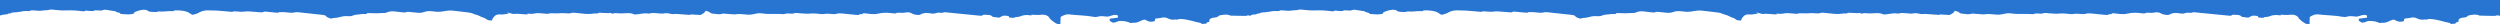
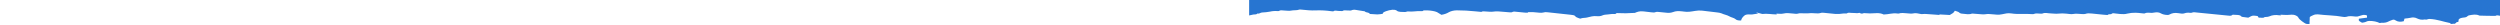
<svg xmlns="http://www.w3.org/2000/svg" width="1093" height="11" viewBox="0 0 1093 11" fill="none">
-   <path d="M546.875 6.89C546.192 6.748 545.502 6.551 544.879 6.941C542.542 6.941 540.212 6.908 537.889 6.824C536.457 6.094 534.921 6.426 533.363 6.708C533.102 6.772 532.889 6.876 532.754 7.003C532.079 7.558 532.087 7.562 530.528 7.734C530.001 7.796 529.534 7.947 529.208 8.16C528.882 8.373 528.716 8.636 528.74 8.902C528.74 9.242 528.992 9.632 527.872 9.709C527.805 9.709 527.798 9.873 527.709 9.946C527.516 10.111 527.293 10.264 527.085 10.421C526.514 10.165 525.52 10.823 525.126 10.198C525.126 10.144 525.037 10.067 524.948 10.052C521.98 9.483 519.42 8.427 516.044 8.285C515.198 8.252 514.835 8.807 514.041 8.497C512.653 8.804 511.562 8.497 510.605 8.051C510.257 7.84 509.765 7.697 509.219 7.649C508.674 7.601 508.112 7.652 507.637 7.792C506.826 7.949 505.982 8.062 505.122 8.128L504.788 9.278C503.304 9.643 502.183 9.556 501.189 8.891C500.647 8.526 500.232 8.482 499.579 8.785C499.104 9.008 498.503 9.15 498.095 9.402C497.736 9.611 497.275 9.77 496.756 9.866C496.236 9.962 495.675 9.991 495.127 9.95C494.827 9.965 494.536 10.006 494.266 10.071C493.68 9.771 492.974 9.534 492.192 9.375C491.41 9.217 490.57 9.14 489.725 9.15C488.708 9.15 488.411 9.6 487.617 9.749C486.608 9.939 486.705 10.056 486.015 9.632C485.043 9.03 485.043 9.03 485.191 8.172L488.738 7.712L488.738 6.777C487.321 6.153 486.2 6.777 485.236 7.04C485.02 7.126 484.77 7.189 484.501 7.224C484.232 7.258 483.951 7.264 483.677 7.241C482.305 7.087 480.961 6.876 479.626 7.365C479.399 7.414 479.154 7.439 478.906 7.439C478.658 7.439 478.413 7.414 478.186 7.365C474.654 6.675 470.811 6.737 467.182 6.269C466.827 6.253 466.469 6.275 466.134 6.335C465.799 6.395 465.495 6.491 465.246 6.616C464.652 6.945 463.635 7.164 463.687 7.741C463.739 8.318 463.635 8.836 463.613 9.366C463.613 9.731 463.613 10.074 463.613 10.461C462.552 10.542 462.129 10.538 461.387 10.041C460.619 9.561 459.938 9.048 459.354 8.508C459.053 8.219 458.822 7.914 458.664 7.599C458.546 7.345 458.29 7.113 457.922 6.927C457.002 6.361 456.052 6.353 454.709 6.489C453.485 6.613 452.149 6.463 450.821 6.434L451.192 6.722C450.867 6.724 450.543 6.707 450.227 6.671C449.537 6.554 448.796 6.532 448.082 6.608C447.369 6.684 446.712 6.855 446.183 7.102C445.736 7.301 445.16 7.415 444.558 7.423C444.373 7.423 444.053 7.387 444.024 7.423C443.393 8.095 442.302 7.599 441.404 7.741L440.892 7.011C440.15 6.949 439.349 6.762 438.741 6.865C438.132 6.967 437.628 7.347 436.811 7.73C436.21 7.653 435.327 7.54 434.4 7.412C434.192 7.379 433.895 7.321 433.843 7.241C433.235 6.353 431.617 6.558 430.319 6.441C430.163 6.441 429.866 6.463 429.822 6.518C429.317 7.098 428.412 6.857 427.596 6.781C423.178 6.35 418.763 5.914 414.35 5.473C413.608 5.397 412.822 5.211 412.124 5.561C411.961 5.641 411.531 5.62 411.241 5.594C410.865 5.54 410.467 5.529 410.081 5.563C409.695 5.598 409.33 5.676 409.015 5.791C408.184 6.105 407.19 5.912 406.344 5.766C404.652 5.477 403.376 5.766 402.315 6.375C402.123 6.478 401.856 6.54 401.573 6.547C400.993 6.538 400.423 6.468 399.903 6.342C399.382 6.216 398.922 6.037 398.553 5.817C398.25 5.618 397.82 5.476 397.332 5.414C396.844 5.352 396.327 5.373 395.867 5.473C395.497 5.566 395.093 5.622 394.68 5.638C393.626 5.638 392.55 5.338 391.578 5.85C391.37 5.955 390.636 5.824 390.153 5.788C389.263 5.671 388.35 5.6 387.43 5.576C386.235 5.562 385.051 5.687 383.972 5.941C382.859 6.28 381.857 6.164 380.796 6.12C380.188 6.098 379.602 5.948 378.993 5.926C378.385 5.904 377.509 5.521 376.975 6.134C376.879 6.255 375.669 6.211 375.654 6.277C375.595 6.605 375.194 6.558 374.808 6.532C374.422 6.507 373.836 6.456 373.324 6.408C371.692 6.24 370.074 6.043 368.434 5.915C367.499 5.842 366.513 5.718 365.6 6.083C365.288 6.207 364.658 6.164 364.175 6.149C362.847 6.112 361.6 5.85 360.168 6.127C359.367 6.28 358.246 6.047 357.274 5.966C356.088 5.833 354.855 5.833 353.668 5.966C352.726 6.098 351.605 5.879 350.559 5.871C349.305 5.871 348.007 5.375 346.76 5.948C346.567 6.036 346.018 5.948 345.677 5.948C344.771 5.901 343.851 5.758 343.042 6.127C342.931 6.159 342.809 6.179 342.681 6.188C342.554 6.196 342.424 6.191 342.3 6.175C339.288 5.908 336.179 6.35 333.211 5.868C331.727 5.623 330.421 5.974 329.174 6.233C328.46 6.398 327.663 6.457 326.881 6.405C325.961 6.339 325.049 6.266 324.143 6.178C323.381 6.072 322.57 6.089 321.828 6.226C321.086 6.364 320.159 6.226 319.313 6.175C318.467 6.123 317.614 6.043 316.76 5.977C316.515 5.977 316.174 5.89 316.018 5.941C314.69 6.481 313.302 6.08 311.959 5.999C311.625 5.991 311.302 5.936 311.03 5.84C310.757 5.744 310.547 5.612 310.423 5.459C310.119 5.127 309.184 4.933 308.539 4.685C308.347 5.018 308.099 5.343 307.797 5.656C307.35 5.974 306.854 6.274 306.313 6.554L301.653 6.295L301.964 6.547C300.072 6.408 298.195 6.262 296.31 6.138C295.708 6.078 295.087 6.078 294.485 6.138C294.331 6.164 294.167 6.174 294.005 6.168C293.842 6.161 293.685 6.137 293.542 6.098C292.459 5.864 291.435 5.598 290.099 5.893C289.424 6.043 288.422 5.857 287.569 5.813C286.367 5.751 285.158 5.503 284 5.919C283.859 5.97 283.533 5.919 283.303 5.89C281.262 5.612 279.592 6.295 277.411 6.339C277 6.114 276.483 5.944 275.906 5.842C275.328 5.74 274.708 5.71 274.102 5.755C272.329 5.915 270.51 5.906 268.744 5.729C268.002 6.094 267.453 5.981 266.882 5.612C266.807 5.565 266.229 5.766 265.887 5.758C265.027 5.74 264.173 5.63 263.32 5.641C262.667 5.641 261.88 5.368 261.331 5.85C261.213 5.955 260.404 5.85 259.929 5.886C259.291 5.937 258.675 6.05 258.037 6.091C257.444 6.133 256.842 6.133 256.249 6.091C254.549 5.941 252.865 5.747 251.166 5.587C250.917 5.545 250.65 5.534 250.39 5.556C250.131 5.579 249.887 5.633 249.682 5.714C249.17 5.912 248.138 5.875 247.381 5.809C246.299 5.689 245.174 5.699 244.102 5.839C243.672 5.859 243.24 5.859 242.811 5.839C241.794 5.879 240.777 5.63 239.746 5.988C239.36 6.123 238.559 5.988 237.943 5.937C236.459 5.846 235.086 5.532 233.491 5.937C232.749 6.134 231.569 5.97 230.523 5.97C230.59 6.102 230.649 6.207 230.701 6.31C228.534 6.31 226.419 5.835 224.349 6.109L221.975 5.484L221.789 5.652L222.709 5.901C221.826 6.036 220.847 6.211 219.838 6.328C219.343 6.352 218.844 6.345 218.354 6.306C217.964 6.295 217.577 6.341 217.243 6.44C216.908 6.538 216.641 6.683 216.476 6.857C215.694 7.499 215.217 8.219 215.081 8.964C213.968 8.964 213.197 8.917 212.566 8.322C212.054 7.836 210.666 7.591 209.939 7.142C209.004 6.558 207.542 6.361 206.526 5.842C205.945 5.623 205.261 5.48 204.537 5.426C202.385 5.149 200.226 4.9 198.059 4.656C197.054 4.544 196.004 4.58 195.039 4.758C193.444 5.017 191.73 5.375 189.942 5.046C189.766 5.015 189.584 4.99 189.4 4.973C187.538 4.794 186.632 4.78 185.245 5.302C184.839 5.451 184.368 5.551 183.87 5.596C183.372 5.64 182.859 5.627 182.373 5.557C181.461 5.481 180.563 5.371 179.657 5.284C178.915 5.214 178.173 5.05 177.431 5.379C177.12 5.506 176.363 5.43 175.836 5.379C174.686 5.269 173.551 5.13 172.415 4.984C170.709 4.769 169.566 5.222 168.646 5.634C167.162 5.7 165.908 5.78 164.639 5.802C163.6 5.802 162.561 5.758 161.515 5.736C161.055 5.736 160.521 5.616 160.35 5.985C160.286 6.031 160.2 6.069 160.099 6.095C159.998 6.122 159.885 6.135 159.771 6.134C158.747 6.025 157.842 6.215 156.87 6.31C155.898 6.405 155.186 6.405 154.458 6.733C154.155 6.878 153.784 6.985 153.379 7.044C152.973 7.104 152.544 7.113 152.129 7.073C150.392 6.865 149.079 7.347 147.676 7.672C146.771 7.887 145.651 7.737 144.886 8.132C144.827 8.161 144.508 8.11 144.389 8.055C143.766 7.778 142.846 7.529 142.653 7.186C142.319 6.591 141.369 6.551 140.583 6.456C137.229 6.054 133.845 5.725 130.462 5.36C130.145 5.302 129.803 5.284 129.468 5.306C129.133 5.328 128.814 5.391 128.54 5.488C128.04 5.597 127.481 5.62 126.952 5.554C125.972 5.495 125.015 5.357 124.036 5.298C123.367 5.265 122.693 5.265 122.025 5.298C121.913 5.298 121.839 5.55 121.713 5.557C121.348 5.574 120.98 5.562 120.622 5.521C119.472 5.415 118.33 5.28 117.179 5.189C116.437 5.13 115.547 4.878 114.872 5.357C114.746 5.444 114.13 5.4 113.811 5.379C112.891 5.313 111.985 5.207 111.073 5.156C109.648 5.075 108.305 4.82 106.754 5.083C105.737 5.258 104.446 5.046 103.274 5.006L101.538 4.926L102.131 5.262C100.9 5.145 99.853 5.039 98.807 4.948C96.155 4.67 93.453 4.527 90.741 4.52C90.068 4.537 89.409 4.621 88.806 4.77C88.203 4.918 87.669 5.127 87.239 5.382C86.421 5.893 85.317 6.274 84.063 6.478C83.432 6.091 82.802 5.682 82.119 5.295C81.861 5.166 81.556 5.062 81.221 4.988C79.845 4.646 78.308 4.491 76.769 4.539C76.554 4.539 76.175 4.568 76.146 4.619C75.931 4.984 75.322 4.871 74.914 4.856C73.089 4.78 71.345 5.222 69.49 4.999C69.104 4.951 68.555 5.276 68.125 5.251C66.804 5.174 65.253 5.39 64.415 4.557C64.186 4.44 63.904 4.351 63.591 4.3C63.278 4.248 62.944 4.235 62.619 4.261C61.627 4.373 60.695 4.586 59.881 4.886C59.139 5.163 58.293 5.488 58.456 6.025C57.686 6.166 56.883 6.26 56.067 6.306C54.926 6.271 53.791 6.201 52.668 6.094C52.824 5.364 50.858 5.583 50.62 4.999C50.62 4.911 50.004 4.871 49.678 4.816C48.639 4.641 47.615 4.451 46.554 4.312C46.243 4.254 45.904 4.243 45.58 4.28C45.257 4.317 44.963 4.401 44.736 4.52C44.425 4.685 43.475 4.553 42.814 4.568C42.154 4.583 41.441 4.342 40.87 4.787C40.707 4.911 39.727 4.758 39.134 4.787C38.392 4.813 37.479 4.371 36.849 4.948C36.782 5.002 36.158 4.926 35.81 4.886C33.641 4.58 31.381 4.464 29.131 4.542C26.987 4.659 24.932 4.404 22.861 4.206C22.557 4.177 22.119 4.115 21.956 4.185C20.865 4.63 19.441 4.367 18.246 4.652C17.467 4.831 16.332 4.615 15.352 4.601C14.566 4.601 13.66 4.29 13.059 4.816C13 4.864 12.703 4.871 12.533 4.856C11.368 4.748 10.163 4.827 9.097 5.083C7.966 5.291 6.783 5.421 5.58 5.47C4.838 5.528 4.548 6.12 3.562 5.915C3.339 6.408 2.463 6.251 1.825 6.353C1.2 6.468 0.591 6.603 -0 6.755L-0 4.66025e-05L546.875 2.30761e-05L546.875 6.89Z" fill="#2775D1" />
  <path d="M1093 6.89C1092.32 6.748 1091.63 6.551 1091 6.941C1088.67 6.941 1086.34 6.908 1084.01 6.824C1082.58 6.094 1081.05 6.426 1079.49 6.708C1079.23 6.772 1079.01 6.876 1078.88 7.003C1078.2 7.558 1078.21 7.562 1076.65 7.734C1076.13 7.796 1075.66 7.947 1075.33 8.16C1075.01 8.373 1074.84 8.636 1074.87 8.902C1074.87 9.242 1075.12 9.632 1074 9.709C1073.93 9.709 1073.92 9.873 1073.83 9.946C1073.64 10.111 1073.42 10.264 1073.21 10.421C1072.64 10.165 1071.64 10.823 1071.25 10.198C1071.25 10.144 1071.16 10.067 1071.07 10.052C1068.11 9.483 1065.55 8.427 1062.17 8.285C1061.32 8.252 1060.96 8.807 1060.17 8.497C1058.78 8.804 1057.69 8.497 1056.73 8.051C1056.38 7.84 1055.89 7.697 1055.34 7.649C1054.8 7.601 1054.24 7.652 1053.76 7.792C1052.95 7.949 1052.11 8.062 1051.25 8.128L1050.91 9.278C1049.43 9.643 1048.31 9.556 1047.31 8.891C1046.77 8.526 1046.36 8.482 1045.7 8.785C1045.23 9.008 1044.63 9.15 1044.22 9.402C1043.86 9.611 1043.4 9.77 1042.88 9.866C1042.36 9.962 1041.8 9.991 1041.25 9.95C1040.95 9.965 1040.66 10.006 1040.39 10.071C1039.81 9.771 1039.1 9.534 1038.32 9.375C1037.54 9.217 1036.69 9.14 1035.85 9.15C1034.83 9.15 1034.54 9.6 1033.74 9.749C1032.73 9.939 1032.83 10.056 1032.14 9.632C1031.17 9.03 1031.17 9.03 1031.32 8.172L1034.86 7.712L1034.86 6.777C1033.45 6.153 1032.33 6.777 1031.36 7.04C1031.15 7.126 1030.89 7.189 1030.63 7.224C1030.36 7.258 1030.08 7.264 1029.8 7.241C1028.43 7.087 1027.09 6.876 1025.75 7.365C1025.52 7.414 1025.28 7.439 1025.03 7.439C1024.78 7.439 1024.54 7.414 1024.31 7.365C1020.78 6.675 1016.94 6.737 1013.31 6.269C1012.95 6.253 1012.59 6.275 1012.26 6.335C1011.92 6.395 1011.62 6.491 1011.37 6.616C1010.78 6.945 1009.76 7.164 1009.81 7.741C1009.86 8.318 1009.76 8.836 1009.74 9.366C1009.74 9.731 1009.74 10.074 1009.74 10.461C1008.68 10.542 1008.25 10.538 1007.51 10.041C1006.74 9.561 1006.06 9.048 1005.48 8.508C1005.18 8.219 1004.95 7.914 1004.79 7.599C1004.67 7.345 1004.41 7.113 1004.05 6.927C1003.13 6.361 1002.18 6.353 1000.83 6.489C999.61 6.613 998.274 6.463 996.946 6.434L997.317 6.722C996.992 6.724 996.668 6.707 996.352 6.671C995.662 6.554 994.921 6.532 994.207 6.608C993.494 6.684 992.837 6.855 992.308 7.102C991.861 7.301 991.285 7.415 990.683 7.423C990.498 7.423 990.178 7.387 990.149 7.423C989.518 8.095 988.427 7.599 987.529 7.741L987.017 7.011C986.275 6.949 985.474 6.762 984.866 6.865C984.257 6.967 983.753 7.347 982.936 7.73C982.335 7.653 981.452 7.54 980.525 7.412C980.317 7.379 980.02 7.321 979.968 7.241C979.36 6.353 977.742 6.558 976.444 6.441C976.288 6.441 975.991 6.463 975.947 6.518C975.442 7.098 974.537 6.857 973.721 6.781C969.303 6.35 964.888 5.914 960.475 5.473C959.733 5.397 958.947 5.211 958.249 5.561C958.086 5.641 957.656 5.62 957.366 5.594C956.99 5.54 956.592 5.529 956.206 5.563C955.82 5.598 955.455 5.676 955.14 5.791C954.309 6.105 953.315 5.912 952.469 5.766C950.777 5.477 949.501 5.766 948.44 6.375C948.248 6.478 947.981 6.54 947.698 6.547C947.118 6.538 946.548 6.468 946.028 6.342C945.507 6.216 945.047 6.037 944.678 5.817C944.375 5.618 943.945 5.476 943.457 5.414C942.969 5.352 942.452 5.373 941.992 5.473C941.622 5.566 941.218 5.622 940.805 5.638C939.751 5.638 938.675 5.338 937.703 5.85C937.495 5.955 936.761 5.824 936.278 5.788C935.388 5.671 934.475 5.6 933.555 5.576C932.36 5.562 931.176 5.687 930.097 5.941C928.984 6.28 927.982 6.164 926.921 6.12C926.313 6.098 925.727 5.948 925.118 5.926C924.51 5.904 923.634 5.521 923.1 6.134C923.004 6.255 921.794 6.211 921.779 6.277C921.72 6.605 921.319 6.558 920.933 6.532C920.547 6.507 919.961 6.456 919.449 6.408C917.817 6.24 916.199 6.043 914.559 5.915C913.624 5.842 912.638 5.718 911.725 6.083C911.413 6.207 910.783 6.164 910.3 6.149C908.972 6.112 907.725 5.85 906.293 6.127C905.492 6.28 904.371 6.047 903.399 5.966C902.213 5.833 900.98 5.833 899.793 5.966C898.851 6.098 897.73 5.879 896.684 5.871C895.43 5.871 894.132 5.375 892.885 5.948C892.692 6.036 892.143 5.948 891.802 5.948C890.896 5.901 889.976 5.758 889.167 6.127C889.056 6.159 888.934 6.179 888.806 6.188C888.679 6.196 888.549 6.191 888.425 6.175C885.413 5.908 882.304 6.35 879.336 5.868C877.852 5.623 876.546 5.974 875.299 6.233C874.585 6.398 873.788 6.457 873.006 6.405C872.086 6.339 871.174 6.266 870.268 6.178C869.506 6.072 868.695 6.089 867.953 6.226C867.211 6.364 866.284 6.226 865.438 6.175C864.592 6.123 863.739 6.043 862.885 5.977C862.64 5.977 862.299 5.89 862.143 5.941C860.815 6.481 859.427 6.08 858.084 5.999C857.75 5.991 857.427 5.936 857.155 5.84C856.882 5.744 856.672 5.612 856.548 5.459C856.244 5.127 855.309 4.933 854.664 4.685C854.472 5.018 854.224 5.343 853.922 5.656C853.475 5.974 852.979 6.274 852.438 6.554L847.778 6.295L848.089 6.547C846.197 6.408 844.32 6.262 842.435 6.138C841.833 6.078 841.212 6.078 840.61 6.138C840.456 6.164 840.292 6.174 840.13 6.168C839.967 6.161 839.81 6.137 839.667 6.098C838.584 5.864 837.56 5.598 836.224 5.893C835.549 6.043 834.547 5.857 833.694 5.813C832.492 5.751 831.283 5.503 830.125 5.919C829.984 5.97 829.658 5.919 829.428 5.89C827.387 5.612 825.717 6.295 823.536 6.339C823.125 6.114 822.608 5.944 822.031 5.842C821.453 5.74 820.833 5.71 820.227 5.755C818.454 5.915 816.635 5.906 814.869 5.729C814.127 6.094 813.578 5.981 813.007 5.612C812.932 5.565 812.354 5.766 812.012 5.758C811.152 5.74 810.298 5.63 809.445 5.641C808.792 5.641 808.005 5.368 807.456 5.85C807.338 5.955 806.529 5.85 806.054 5.886C805.416 5.937 804.8 6.05 804.162 6.091C803.569 6.133 802.967 6.133 802.374 6.091C800.674 5.941 798.99 5.747 797.291 5.587C797.042 5.545 796.775 5.534 796.515 5.556C796.256 5.579 796.012 5.633 795.807 5.714C795.295 5.912 794.263 5.875 793.506 5.809C792.424 5.689 791.299 5.699 790.227 5.839C789.797 5.859 789.365 5.859 788.936 5.839C787.919 5.879 786.902 5.63 785.871 5.988C785.485 6.123 784.684 5.988 784.068 5.937C782.584 5.846 781.211 5.532 779.616 5.937C778.874 6.134 777.694 5.97 776.648 5.97C776.715 6.102 776.774 6.207 776.826 6.31C774.659 6.31 772.544 5.835 770.474 6.109L768.1 5.484L767.914 5.652L768.834 5.901C767.951 6.036 766.972 6.211 765.963 6.328C765.468 6.352 764.969 6.345 764.479 6.306C764.089 6.295 763.702 6.341 763.368 6.44C763.033 6.538 762.766 6.683 762.601 6.857C761.819 7.499 761.342 8.219 761.206 8.964C760.093 8.964 759.322 8.917 758.691 8.322C758.179 7.836 756.791 7.591 756.064 7.142C755.129 6.558 753.667 6.361 752.651 5.842C752.07 5.623 751.386 5.48 750.662 5.426C748.51 5.149 746.351 4.9 744.184 4.656C743.179 4.544 742.129 4.58 741.164 4.758C739.569 5.017 737.855 5.375 736.067 5.046C735.891 5.015 735.709 4.99 735.525 4.973C733.663 4.794 732.757 4.78 731.37 5.302C730.964 5.451 730.493 5.551 729.995 5.596C729.497 5.64 728.984 5.627 728.498 5.557C727.586 5.481 726.688 5.371 725.782 5.284C725.04 5.214 724.298 5.05 723.556 5.379C723.245 5.506 722.488 5.43 721.961 5.379C720.811 5.269 719.676 5.13 718.54 4.984C716.834 4.769 715.691 5.222 714.771 5.634C713.287 5.7 712.033 5.78 710.764 5.802C709.725 5.802 708.686 5.758 707.64 5.736C707.18 5.736 706.646 5.616 706.475 5.985C706.411 6.031 706.325 6.069 706.224 6.095C706.123 6.122 706.01 6.135 705.896 6.134C704.872 6.025 703.967 6.215 702.995 6.31C702.023 6.405 701.311 6.405 700.583 6.733C700.28 6.878 699.909 6.985 699.504 7.044C699.098 7.104 698.669 7.113 698.254 7.073C696.517 6.865 695.204 7.347 693.801 7.672C692.896 7.887 691.776 7.737 691.011 8.132C690.952 8.161 690.633 8.11 690.514 8.055C689.891 7.778 688.971 7.529 688.778 7.186C688.444 6.591 687.494 6.551 686.708 6.456C683.354 6.054 679.97 5.725 676.587 5.36C676.27 5.302 675.928 5.284 675.593 5.306C675.258 5.328 674.939 5.391 674.665 5.488C674.165 5.597 673.606 5.62 673.077 5.554C672.097 5.495 671.14 5.357 670.161 5.298C669.492 5.265 668.818 5.265 668.15 5.298C668.038 5.298 667.964 5.55 667.838 5.557C667.473 5.574 667.105 5.562 666.747 5.521C665.597 5.415 664.455 5.28 663.304 5.189C662.562 5.13 661.672 4.878 660.997 5.357C660.871 5.444 660.255 5.4 659.936 5.379C659.016 5.313 658.11 5.207 657.198 5.156C655.773 5.075 654.43 4.82 652.879 5.083C651.862 5.258 650.571 5.046 649.399 5.006L647.663 4.926L648.256 5.262C647.025 5.145 645.978 5.039 644.932 4.948C642.28 4.67 639.578 4.527 636.866 4.52C636.193 4.537 635.534 4.621 634.931 4.77C634.328 4.918 633.794 5.127 633.364 5.382C632.546 5.893 631.442 6.274 630.188 6.478C629.557 6.091 628.927 5.682 628.244 5.295C627.986 5.166 627.681 5.062 627.346 4.988C625.97 4.646 624.433 4.491 622.894 4.539C622.679 4.539 622.3 4.568 622.271 4.619C622.056 4.984 621.447 4.871 621.039 4.856C619.214 4.78 617.47 5.222 615.615 4.999C615.229 4.951 614.68 5.276 614.25 5.251C612.929 5.174 611.378 5.39 610.54 4.557C610.311 4.44 610.029 4.351 609.716 4.3C609.403 4.248 609.069 4.235 608.744 4.261C607.752 4.373 606.82 4.586 606.006 4.886C605.264 5.163 604.418 5.488 604.581 6.025C603.811 6.166 603.009 6.26 602.192 6.306C601.051 6.271 599.916 6.201 598.793 6.094C598.949 5.364 596.983 5.583 596.745 4.999C596.745 4.911 596.129 4.871 595.803 4.816C594.764 4.641 593.74 4.451 592.679 4.312C592.368 4.254 592.029 4.243 591.705 4.28C591.382 4.317 591.088 4.401 590.861 4.52C590.55 4.685 589.6 4.553 588.939 4.568C588.279 4.583 587.567 4.342 586.995 4.787C586.832 4.911 585.853 4.758 585.259 4.787C584.517 4.813 583.604 4.371 582.974 4.948C582.907 5.002 582.283 4.926 581.935 4.886C579.766 4.58 577.506 4.464 575.256 4.542C573.112 4.659 571.057 4.404 568.986 4.206C568.682 4.177 568.244 4.115 568.081 4.185C566.99 4.63 565.566 4.367 564.371 4.652C563.592 4.831 562.457 4.615 561.477 4.601C560.691 4.601 559.785 4.29 559.184 4.816C559.125 4.864 558.828 4.871 558.658 4.856C557.493 4.748 556.288 4.827 555.222 5.083C554.091 5.291 552.908 5.421 551.705 5.47C550.963 5.528 550.673 6.12 549.687 5.915C549.464 6.408 548.588 6.251 547.95 6.353C547.325 6.468 546.716 6.603 546.125 6.755L546.125 4.66025e-05L1093 2.30761e-05L1093 6.89Z" fill="#2775D1" />
</svg>